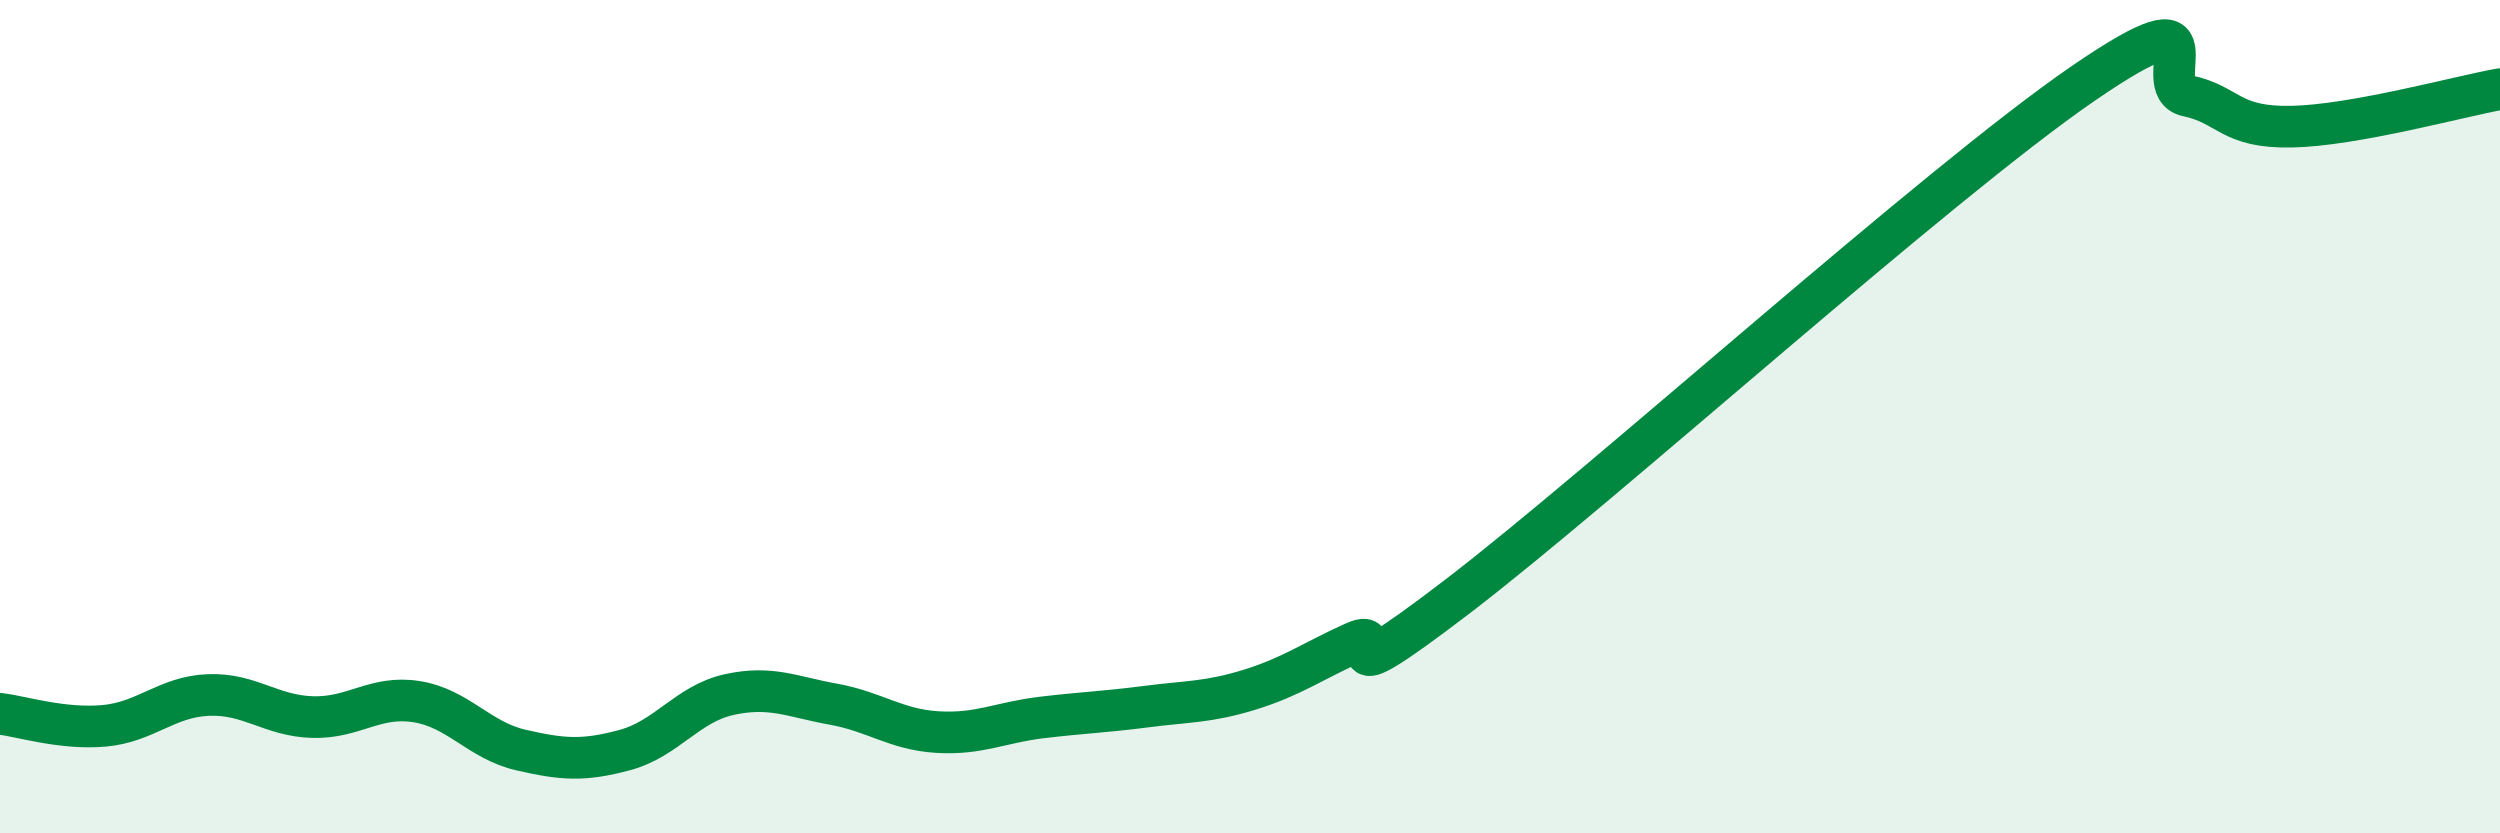
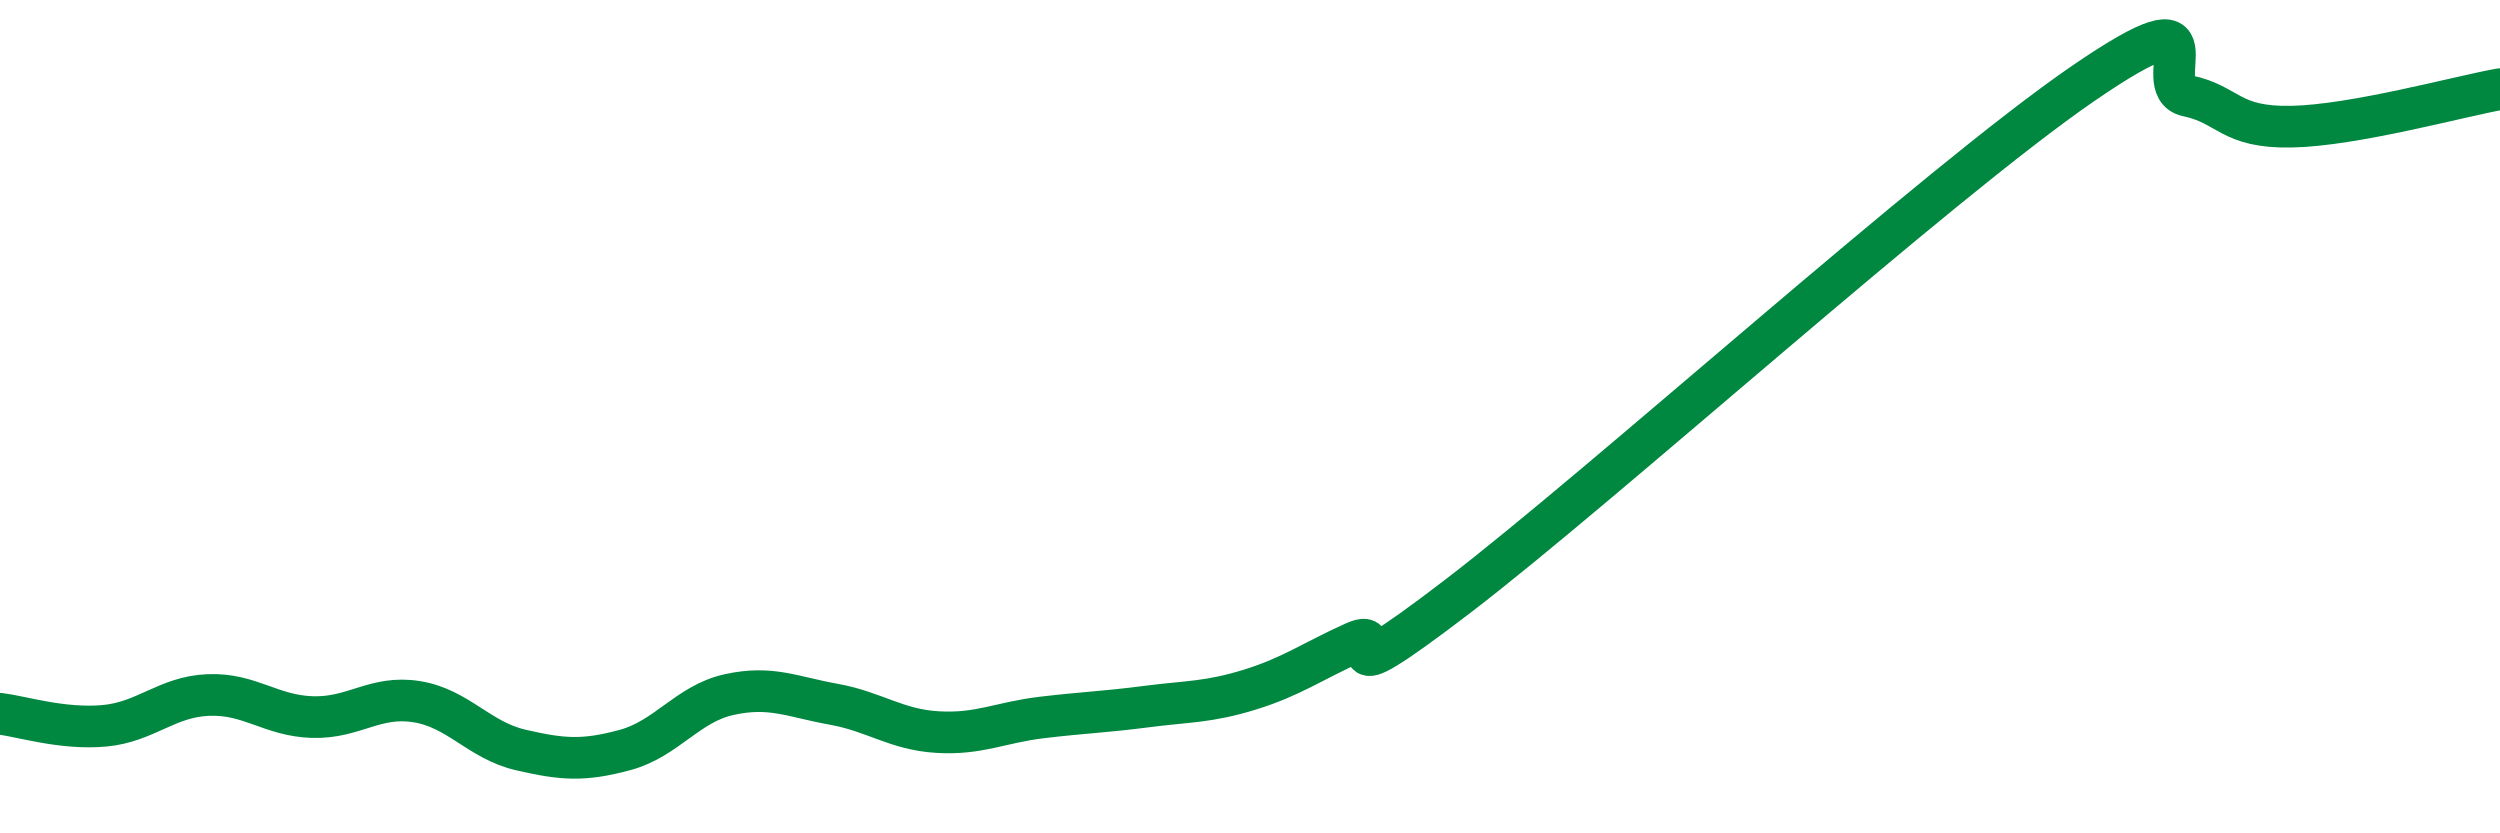
<svg xmlns="http://www.w3.org/2000/svg" width="60" height="20" viewBox="0 0 60 20">
-   <path d="M 0,17.13 C 0.5,17.19 1.5,17.51 2.5,17.42 C 3.5,17.33 4,16.72 5,16.68 C 6,16.64 6.5,17.18 7.5,17.21 C 8.5,17.24 9,16.68 10,16.84 C 11,17 11.5,17.77 12.5,18 C 13.5,18.23 14,18.27 15,18 C 16,17.73 16.5,16.89 17.5,16.67 C 18.5,16.45 19,16.72 20,16.9 C 21,17.08 21.5,17.51 22.5,17.57 C 23.5,17.63 24,17.34 25,17.22 C 26,17.1 26.5,17.09 27.5,16.96 C 28.5,16.83 29,16.86 30,16.55 C 31,16.24 31.5,15.87 32.5,15.42 C 33.5,14.97 31.5,16.98 35,14.3 C 38.5,11.62 46.5,4.4 50,2 C 53.5,-0.4 51.5,2.09 52.5,2.3 C 53.5,2.51 53.5,3.07 55,3.04 C 56.5,3.01 59,2.32 60,2.14L60 20L0 20Z" fill="#008740" opacity="0.1" stroke-linecap="round" stroke-linejoin="round" />
  <path d="M 0,17.13 C 0.5,17.19 1.5,17.51 2.5,17.42 C 3.5,17.33 4,16.72 5,16.68 C 6,16.64 6.5,17.18 7.5,17.21 C 8.5,17.24 9,16.68 10,16.84 C 11,17 11.5,17.77 12.5,18 C 13.5,18.23 14,18.27 15,18 C 16,17.73 16.5,16.89 17.5,16.67 C 18.5,16.45 19,16.72 20,16.9 C 21,17.08 21.5,17.51 22.5,17.57 C 23.5,17.63 24,17.34 25,17.22 C 26,17.1 26.5,17.09 27.5,16.96 C 28.5,16.83 29,16.86 30,16.55 C 31,16.24 31.5,15.87 32.5,15.42 C 33.5,14.97 31.5,16.98 35,14.3 C 38.5,11.62 46.5,4.4 50,2 C 53.5,-0.4 51.5,2.09 52.5,2.3 C 53.5,2.51 53.5,3.07 55,3.04 C 56.5,3.01 59,2.32 60,2.14" stroke="#008740" stroke-width="1" fill="none" stroke-linecap="round" stroke-linejoin="round" />
</svg>